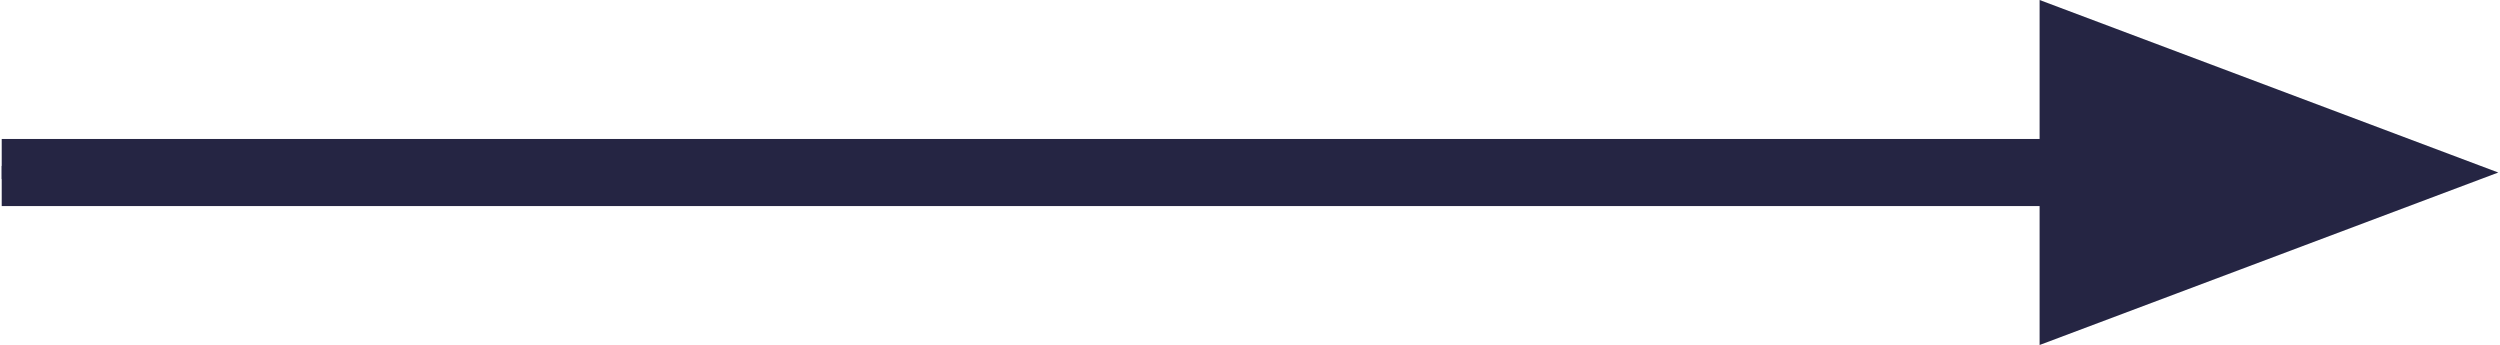
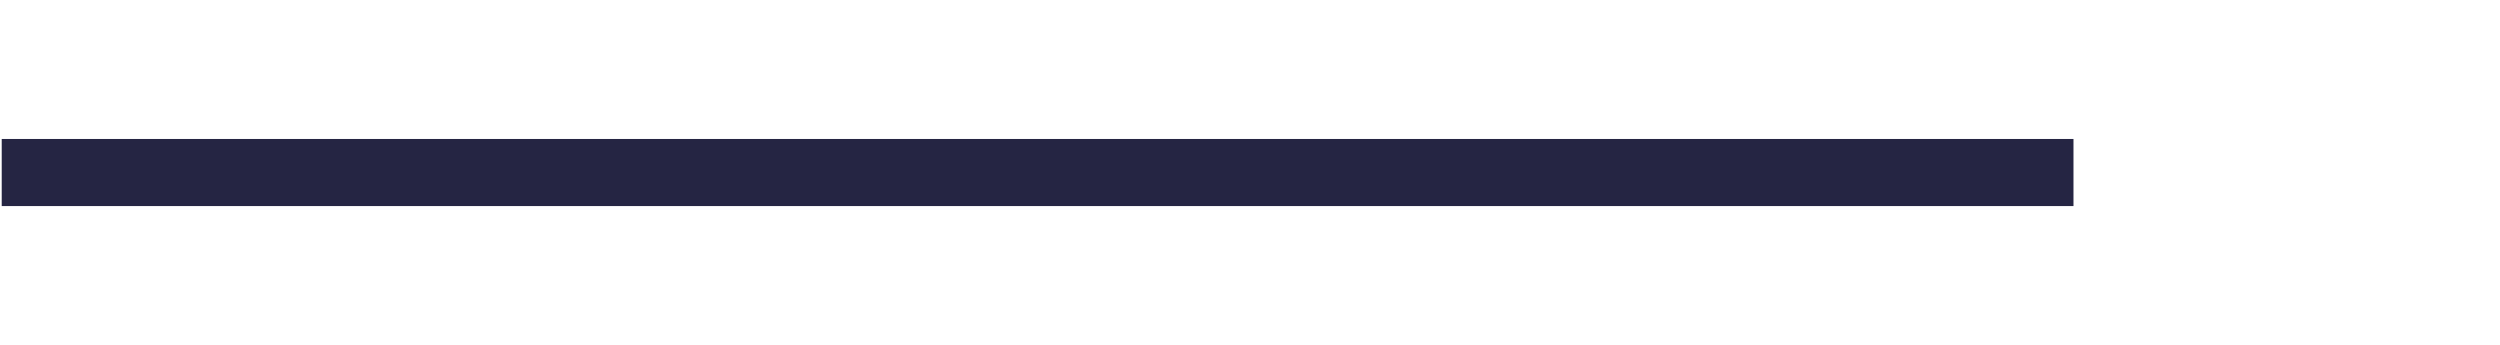
<svg xmlns="http://www.w3.org/2000/svg" xml:space="preserve" width="500px" height="69px" version="1.1" shape-rendering="geometricPrecision" text-rendering="geometricPrecision" image-rendering="optimizeQuality" fill-rule="evenodd" clip-rule="evenodd" viewBox="0 0 59534 8227">
  <g id="Слой_x0020_1">
    <g id="_1157114208">
-       <polygon fill="#252543" fill-rule="nonzero" points="48596,3957 0,3957 0,4270 48596,4270 48596,8227 59534,4114 48596,0 " />
      <rect fill="#252543" y="3314" width="49404" height="1600" />
    </g>
  </g>
</svg>